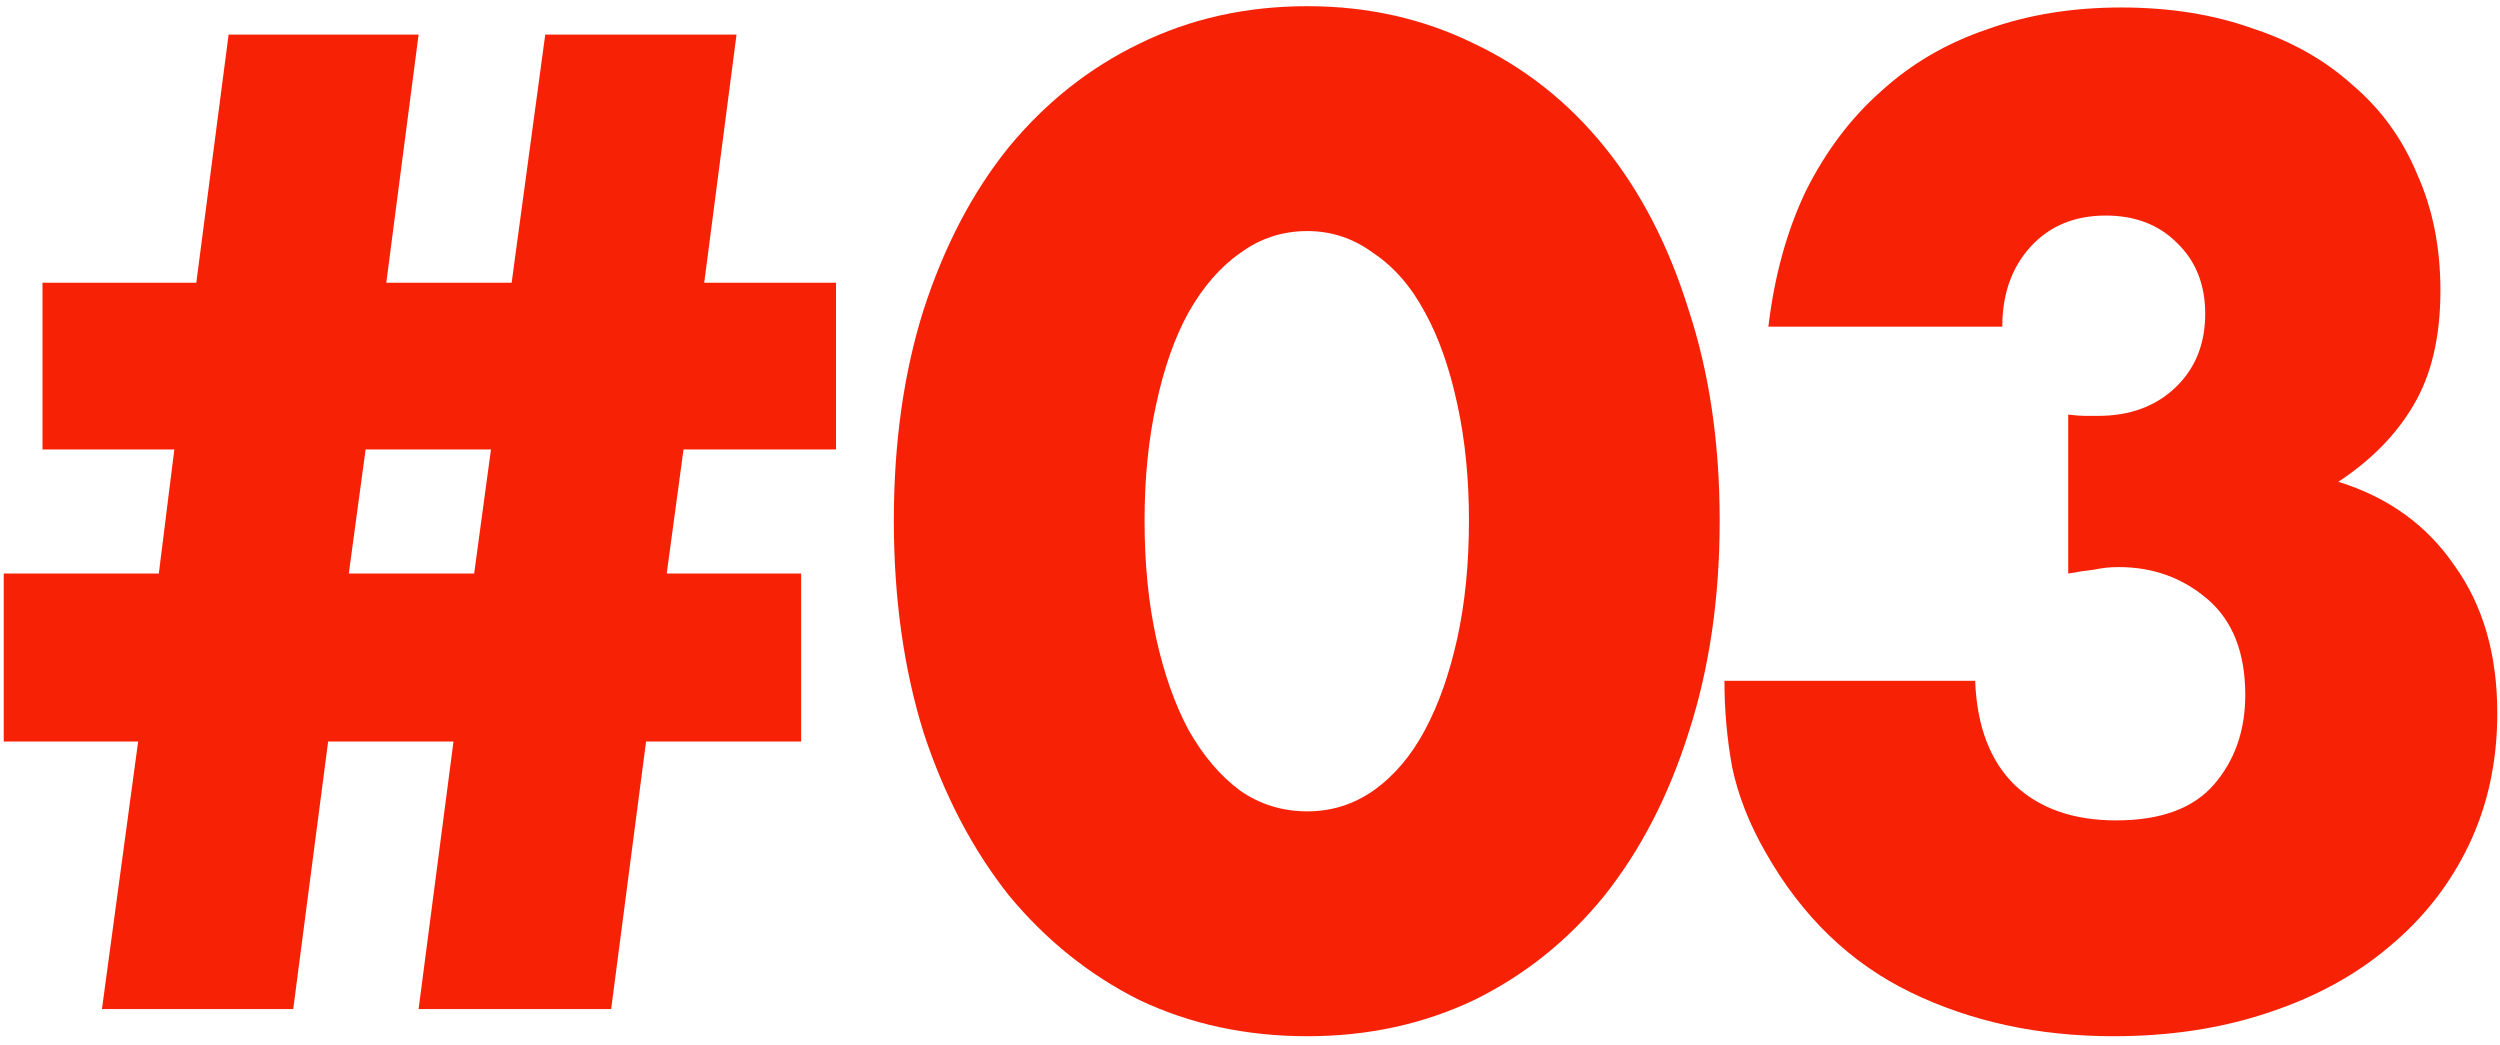
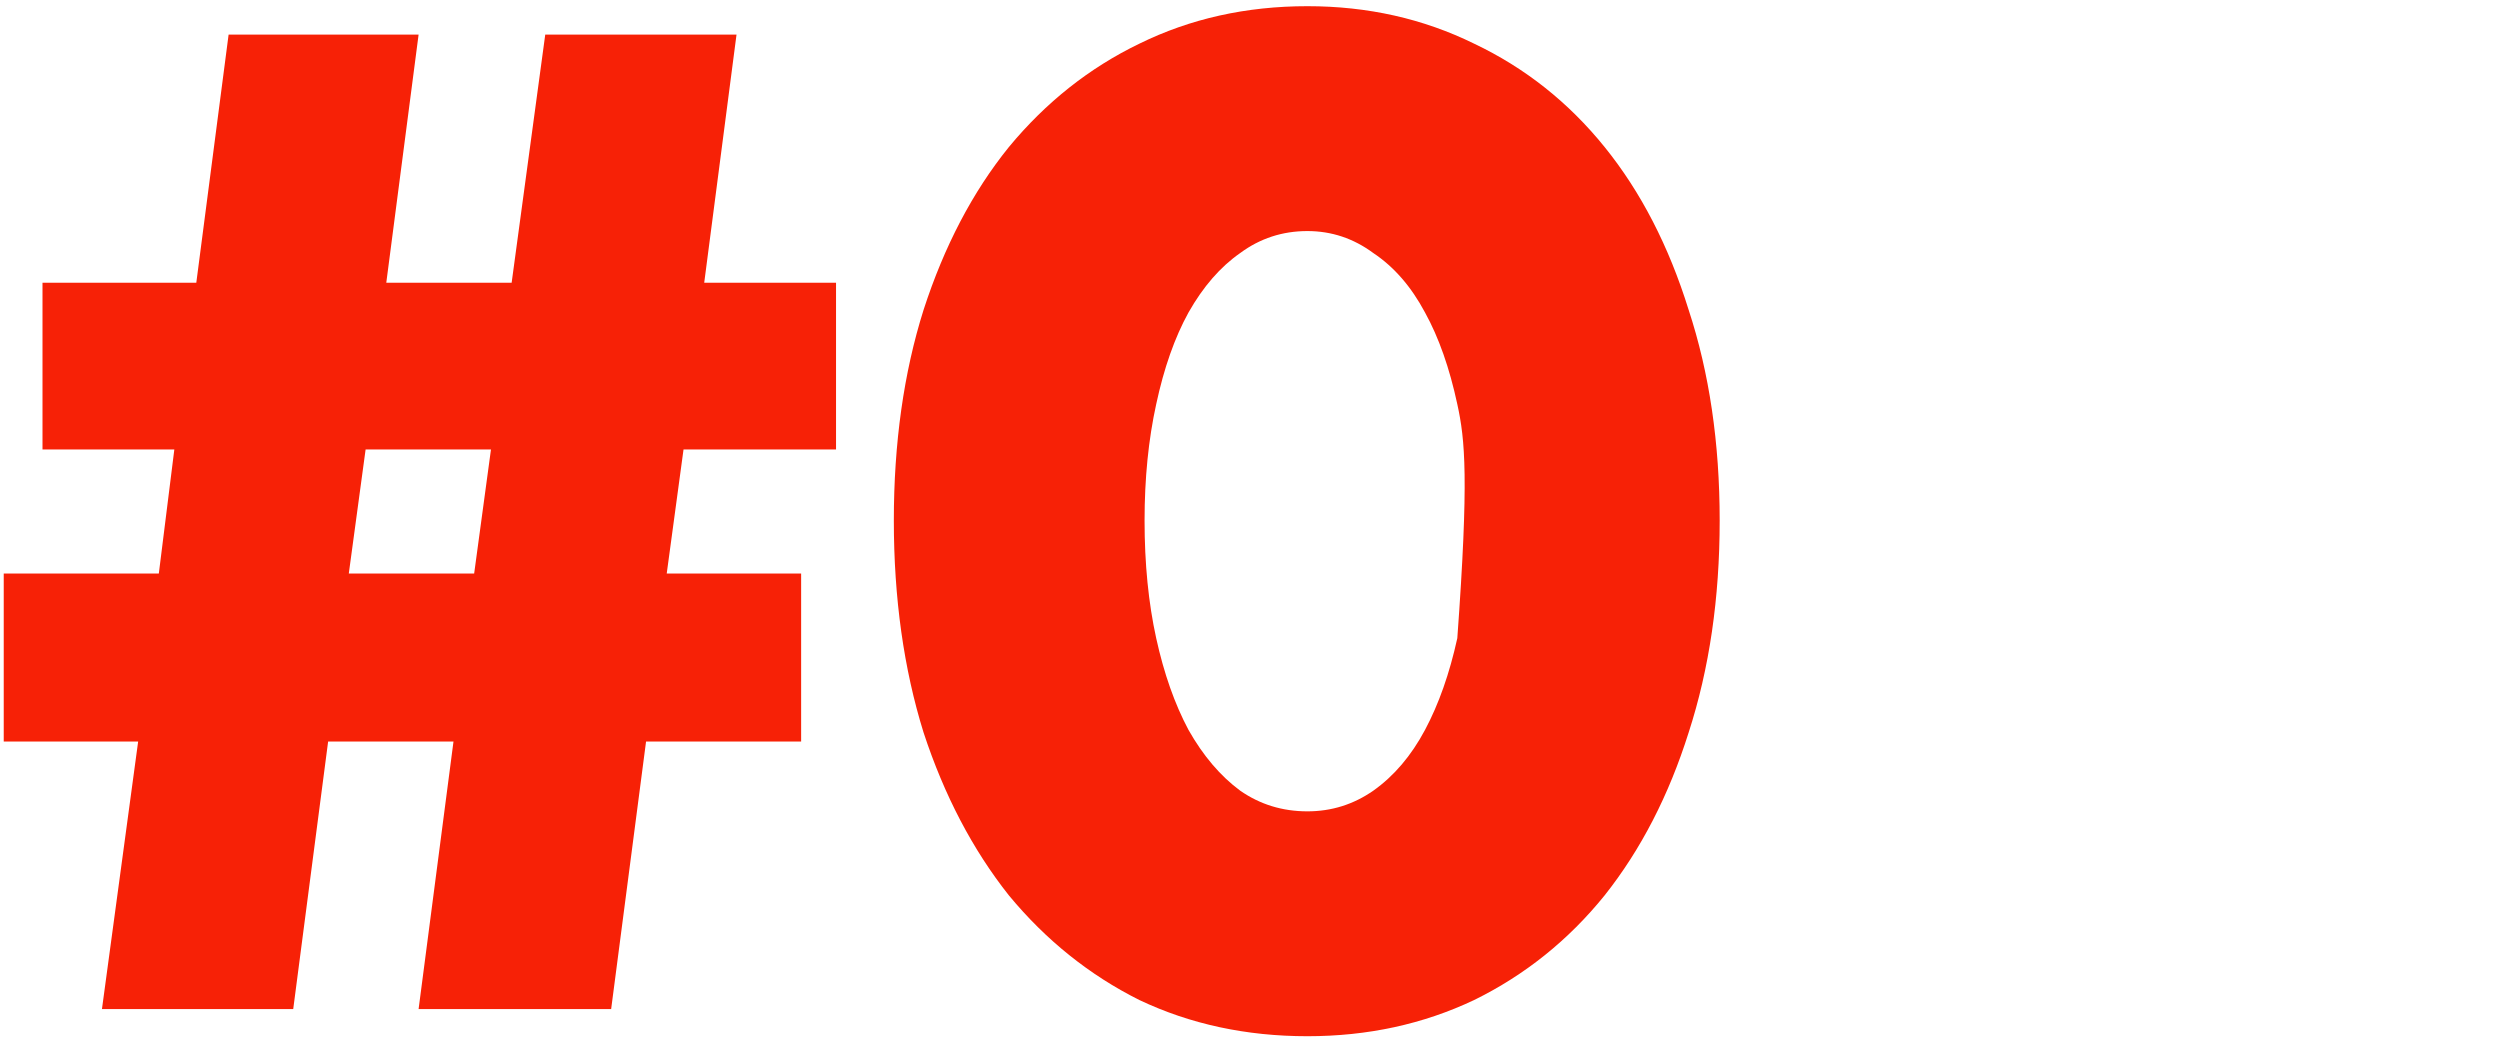
<svg xmlns="http://www.w3.org/2000/svg" width="256" height="107" viewBox="0 0 256 107" fill="none">
  <path d="M50.275 46.027H37.438L35.717 58.731H48.554L50.275 46.027ZM82.036 58.731V75.936H66.156L62.582 103.33H42.864L46.437 75.936H33.6L30.026 103.33H10.44L14.146 75.936H0.382V58.731H16.263L17.851 46.027H4.352V28.955H20.101L23.409 3.545H42.864L39.555 28.955H52.392L55.833 3.545H75.419L72.111 28.955H85.61V46.027H69.993L68.273 58.731H82.036Z" fill="#F72106" />
-   <path d="M211.785 42.453C212.491 42.541 213.065 42.586 213.506 42.586C214.035 42.586 214.476 42.586 214.829 42.586C218.094 42.586 220.74 41.615 222.77 39.674C224.799 37.733 225.813 35.219 225.813 32.131C225.813 29.131 224.843 26.705 222.902 24.852C221.049 22.999 218.623 22.073 215.623 22.073C212.447 22.073 209.888 23.131 207.947 25.249C206.006 27.366 205.036 30.101 205.036 33.454H181.082C181.7 28.249 182.979 23.617 184.92 19.558C186.949 15.5 189.508 12.103 192.596 9.368C195.684 6.545 199.301 4.427 203.448 3.016C207.595 1.516 212.182 0.766 217.211 0.766C222.152 0.766 226.607 1.472 230.578 2.883C234.636 4.207 238.077 6.148 240.9 8.706C243.812 11.177 246.017 14.22 247.517 17.838C249.105 21.367 249.899 25.337 249.899 29.748C249.899 34.513 248.973 38.439 247.12 41.527C245.356 44.527 242.797 47.129 239.445 49.335C244.562 50.923 248.532 53.79 251.355 57.937C254.267 61.996 255.722 67.025 255.722 73.024C255.722 77.965 254.752 82.464 252.811 86.523C250.87 90.581 248.135 94.066 244.606 96.978C241.165 99.889 237.018 102.139 232.166 103.727C227.402 105.315 222.152 106.109 216.417 106.109C208.741 106.109 201.816 104.609 195.64 101.61C189.464 98.61 184.523 93.846 180.818 87.317C179.141 84.405 177.994 81.494 177.377 78.582C176.847 75.671 176.583 72.715 176.583 69.716H202.257C202.433 74.391 203.801 77.965 206.359 80.435C208.918 82.817 212.359 84.008 216.682 84.008C221.27 84.008 224.622 82.773 226.74 80.303C228.857 77.832 229.916 74.788 229.916 71.171C229.916 66.848 228.637 63.584 226.078 61.378C223.52 59.172 220.476 58.069 216.947 58.069C216.064 58.069 215.226 58.158 214.432 58.334C213.638 58.422 212.756 58.555 211.785 58.731V42.453Z" fill="#F72106" />
-   <path d="M117.203 53.305C117.203 57.717 117.6 61.731 118.394 65.348C119.188 68.966 120.291 72.098 121.703 74.744C123.202 77.391 124.967 79.465 126.996 80.965C129.025 82.376 131.319 83.082 133.878 83.082C136.348 83.082 138.598 82.376 140.627 80.965C142.745 79.465 144.509 77.391 145.921 74.744C147.333 72.098 148.435 68.966 149.229 65.348C150.023 61.731 150.421 57.717 150.421 53.305C150.421 48.982 150.023 45.012 149.229 41.395C148.435 37.689 147.333 34.557 145.921 31.998C144.509 29.352 142.745 27.322 140.627 25.911C138.598 24.411 136.348 23.661 133.878 23.661C131.319 23.661 129.025 24.411 126.996 25.911C124.967 27.322 123.202 29.352 121.703 31.998C120.291 34.557 119.188 37.689 118.394 41.395C117.6 45.012 117.203 48.982 117.203 53.305ZM91.529 53.305C91.529 45.365 92.543 38.174 94.573 31.734C96.69 25.205 99.602 19.646 103.307 15.059C107.101 10.471 111.556 6.942 116.674 4.471C121.879 1.913 127.614 0.634 133.878 0.634C140.054 0.634 145.744 1.913 150.95 4.471C156.155 6.942 160.611 10.471 164.316 15.059C168.022 19.646 170.889 25.205 172.918 31.734C175.036 38.174 176.095 45.365 176.095 53.305C176.095 61.246 175.036 68.48 172.918 75.009C170.889 81.45 168.022 87.008 164.316 91.684C160.611 96.272 156.155 99.845 150.95 102.404C145.744 104.874 140.054 106.109 133.878 106.109C127.614 106.109 121.879 104.874 116.674 102.404C111.556 99.845 107.101 96.272 103.307 91.684C99.602 87.008 96.69 81.45 94.573 75.009C92.543 68.48 91.529 61.246 91.529 53.305Z" fill="#F72106" />
+   <path d="M117.203 53.305C117.203 57.717 117.6 61.731 118.394 65.348C119.188 68.966 120.291 72.098 121.703 74.744C123.202 77.391 124.967 79.465 126.996 80.965C129.025 82.376 131.319 83.082 133.878 83.082C136.348 83.082 138.598 82.376 140.627 80.965C142.745 79.465 144.509 77.391 145.921 74.744C147.333 72.098 148.435 68.966 149.229 65.348C150.421 48.982 150.023 45.012 149.229 41.395C148.435 37.689 147.333 34.557 145.921 31.998C144.509 29.352 142.745 27.322 140.627 25.911C138.598 24.411 136.348 23.661 133.878 23.661C131.319 23.661 129.025 24.411 126.996 25.911C124.967 27.322 123.202 29.352 121.703 31.998C120.291 34.557 119.188 37.689 118.394 41.395C117.6 45.012 117.203 48.982 117.203 53.305ZM91.529 53.305C91.529 45.365 92.543 38.174 94.573 31.734C96.69 25.205 99.602 19.646 103.307 15.059C107.101 10.471 111.556 6.942 116.674 4.471C121.879 1.913 127.614 0.634 133.878 0.634C140.054 0.634 145.744 1.913 150.95 4.471C156.155 6.942 160.611 10.471 164.316 15.059C168.022 19.646 170.889 25.205 172.918 31.734C175.036 38.174 176.095 45.365 176.095 53.305C176.095 61.246 175.036 68.48 172.918 75.009C170.889 81.45 168.022 87.008 164.316 91.684C160.611 96.272 156.155 99.845 150.95 102.404C145.744 104.874 140.054 106.109 133.878 106.109C127.614 106.109 121.879 104.874 116.674 102.404C111.556 99.845 107.101 96.272 103.307 91.684C99.602 87.008 96.69 81.45 94.573 75.009C92.543 68.48 91.529 61.246 91.529 53.305Z" fill="#F72106" />
</svg>